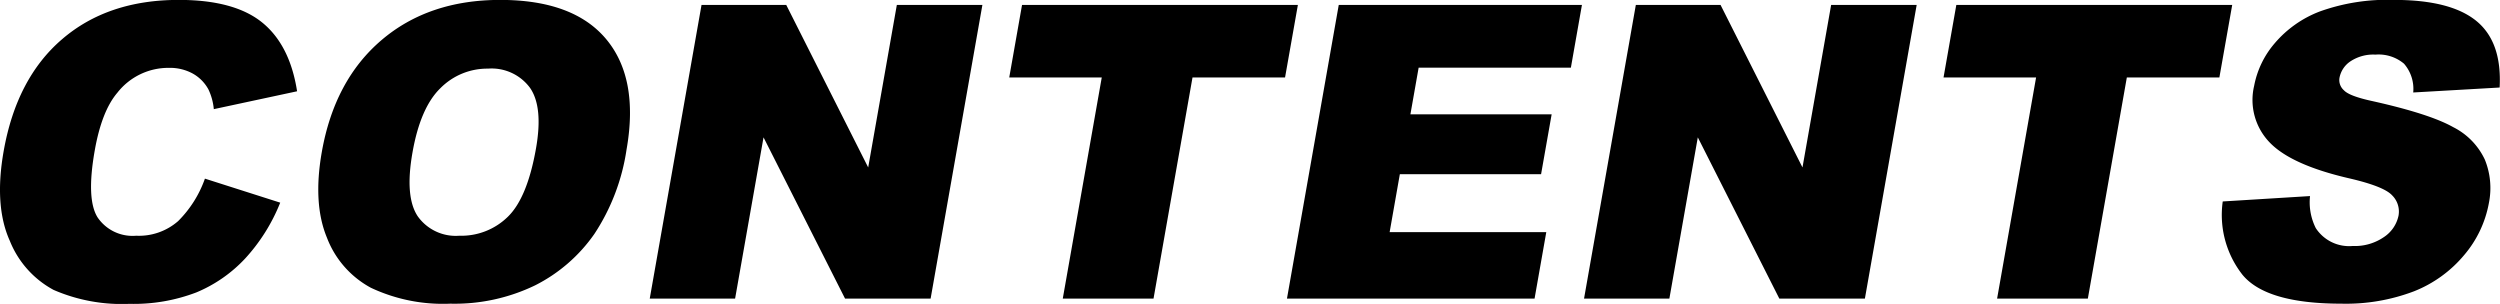
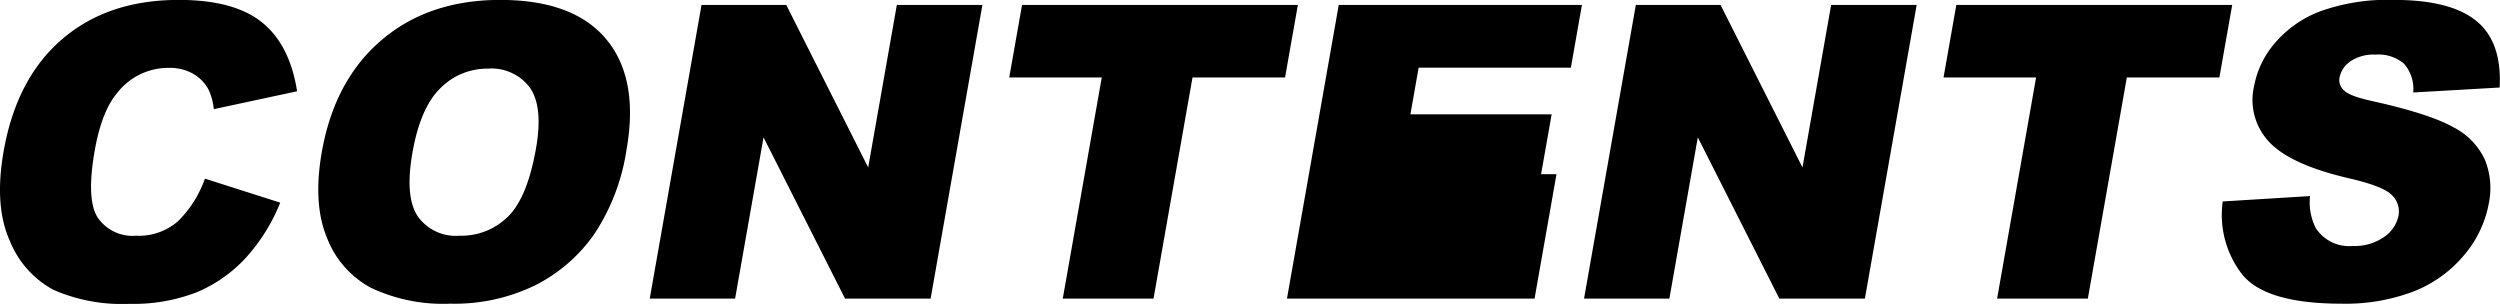
<svg xmlns="http://www.w3.org/2000/svg" width="292.5" height="35.56" viewBox="0 0 292.5 35.56">
  <defs>
    <style>
      .cls-1 {
        fill-rule: evenodd;
      }
    </style>
  </defs>
-   <path id="heading_1_contents.svg" class="cls-1" d="M559.935,2544.59a6.966,6.966,0,0,1-4.907,1.71,4.946,4.946,0,0,1-4.5-2.12c-0.907-1.41-1.024-4.03-.352-7.84q0.814-4.62,2.648-6.77a7.573,7.573,0,0,1,6.044-2.91,5.556,5.556,0,0,1,2.767.66,4.681,4.681,0,0,1,1.849,1.87,6.828,6.828,0,0,1,.626,2.3l9.743-2.09q-0.846-5.43-4.1-8.06t-9.744-2.63q-8.3,0-13.64,4.59-5.343,4.575-6.848,13.11-1.128,6.4.727,10.5a11.271,11.271,0,0,0,5.118,5.73,20.02,20.02,0,0,0,8.866,1.63,20.5,20.5,0,0,0,7.841-1.34,16.432,16.432,0,0,0,5.7-3.96,21.342,21.342,0,0,0,4.106-6.54l-8.809-2.81A13.189,13.189,0,0,1,559.935,2544.59Zm17.411,1.94a11.181,11.181,0,0,0,5.143,5.86,19.779,19.779,0,0,0,9.294,1.86,21.608,21.608,0,0,0,9.929-2.15,18.7,18.7,0,0,0,6.918-6,24.369,24.369,0,0,0,3.769-9.88q1.462-8.295-2.366-12.9t-12.406-4.61q-8.367,0-13.881,4.69t-7,13.1Q575.686,2542.53,577.346,2546.53Zm13.282-17.5a7.708,7.708,0,0,1,5.558-2.28,5.582,5.582,0,0,1,4.914,2.24c1.041,1.49,1.277,3.86.707,7.09q-1.017,5.775-3.284,7.99a7.774,7.774,0,0,1-5.69,2.23,5.452,5.452,0,0,1-4.861-2.27q-1.533-2.28-.615-7.48Q588.283,2531.3,590.628,2529.03Zm24.485,24.63H625.1l3.327-18.87,9.54,18.87h10.008l6.058-34.36H644.023l-3.351,19.01-9.586-19.01h-9.914Zm42.063-25.88H668l-4.563,25.88h10.618l4.562-25.88h10.828l1.5-8.48H658.672Zm32.492,25.88h28.969l1.372-7.78H701.681l1.194-6.78H719.4l1.236-7H704.111l0.963-5.46h17.812l1.294-7.34H695.727Zm34.758,0h9.984l3.327-18.87,9.54,18.87h10.008l6.059-34.36H753.336l-3.352,19.01L740.4,2519.3h-9.914Zm42.062-25.88h10.829l-4.563,25.88h10.617l4.563-25.88h10.828l1.5-8.48H767.984Zm34.977,23.09q2.779,3.375,11.545,3.38a22.4,22.4,0,0,0,8.528-1.45,14.669,14.669,0,0,0,5.855-4.23,12.96,12.96,0,0,0,2.9-6.09,8.833,8.833,0,0,0-.475-5.09,8.1,8.1,0,0,0-3.711-3.8q-2.74-1.545-9.437-3.04c-1.807-.39-2.92-0.81-3.34-1.27a1.587,1.587,0,0,1-.513-1.47,2.97,2.97,0,0,1,1.274-1.91,4.826,4.826,0,0,1,2.928-.79,4.616,4.616,0,0,1,3.341,1.06,4.485,4.485,0,0,1,1.081,3.37l10.111-.58c0.191-3.57-.722-6.16-2.739-7.8s-5.221-2.45-9.611-2.45a23.4,23.4,0,0,0-8.687,1.35,12.983,12.983,0,0,0-5.27,3.71,10.691,10.691,0,0,0-2.418,5,7.158,7.158,0,0,0,1.831,6.63q2.517,2.61,9.225,4.17c2.733,0.63,4.429,1.29,5.086,2a2.668,2.668,0,0,1,.751,2.39,3.976,3.976,0,0,1-1.667,2.47,5.989,5.989,0,0,1-3.692,1.07,4.659,4.659,0,0,1-4.32-2.09,6.749,6.749,0,0,1-.674-3.75l-10.213.63A11.337,11.337,0,0,0,801.465,2550.87Z" transform="translate(-539.094 -2518.72)" />
+   <path id="heading_1_contents.svg" class="cls-1" d="M559.935,2544.59a6.966,6.966,0,0,1-4.907,1.71,4.946,4.946,0,0,1-4.5-2.12c-0.907-1.41-1.024-4.03-.352-7.84q0.814-4.62,2.648-6.77a7.573,7.573,0,0,1,6.044-2.91,5.556,5.556,0,0,1,2.767.66,4.681,4.681,0,0,1,1.849,1.87,6.828,6.828,0,0,1,.626,2.3l9.743-2.09q-0.846-5.43-4.1-8.06t-9.744-2.63q-8.3,0-13.64,4.59-5.343,4.575-6.848,13.11-1.128,6.4.727,10.5a11.271,11.271,0,0,0,5.118,5.73,20.02,20.02,0,0,0,8.866,1.63,20.5,20.5,0,0,0,7.841-1.34,16.432,16.432,0,0,0,5.7-3.96,21.342,21.342,0,0,0,4.106-6.54l-8.809-2.81A13.189,13.189,0,0,1,559.935,2544.59Zm17.411,1.94a11.181,11.181,0,0,0,5.143,5.86,19.779,19.779,0,0,0,9.294,1.86,21.608,21.608,0,0,0,9.929-2.15,18.7,18.7,0,0,0,6.918-6,24.369,24.369,0,0,0,3.769-9.88q1.462-8.295-2.366-12.9t-12.406-4.61q-8.367,0-13.881,4.69t-7,13.1Q575.686,2542.53,577.346,2546.53Zm13.282-17.5a7.708,7.708,0,0,1,5.558-2.28,5.582,5.582,0,0,1,4.914,2.24c1.041,1.49,1.277,3.86.707,7.09q-1.017,5.775-3.284,7.99a7.774,7.774,0,0,1-5.69,2.23,5.452,5.452,0,0,1-4.861-2.27q-1.533-2.28-.615-7.48Q588.283,2531.3,590.628,2529.03Zm24.485,24.63H625.1l3.327-18.87,9.54,18.87h10.008l6.058-34.36H644.023l-3.351,19.01-9.586-19.01h-9.914Zm42.063-25.88H668l-4.563,25.88h10.618l4.562-25.88h10.828l1.5-8.48H658.672Zm32.492,25.88h28.969l1.372-7.78l1.194-6.78H719.4l1.236-7H704.111l0.963-5.46h17.812l1.294-7.34H695.727Zm34.758,0h9.984l3.327-18.87,9.54,18.87h10.008l6.059-34.36H753.336l-3.352,19.01L740.4,2519.3h-9.914Zm42.062-25.88h10.829l-4.563,25.88h10.617l4.563-25.88h10.828l1.5-8.48H767.984Zm34.977,23.09q2.779,3.375,11.545,3.38a22.4,22.4,0,0,0,8.528-1.45,14.669,14.669,0,0,0,5.855-4.23,12.96,12.96,0,0,0,2.9-6.09,8.833,8.833,0,0,0-.475-5.09,8.1,8.1,0,0,0-3.711-3.8q-2.74-1.545-9.437-3.04c-1.807-.39-2.92-0.81-3.34-1.27a1.587,1.587,0,0,1-.513-1.47,2.97,2.97,0,0,1,1.274-1.91,4.826,4.826,0,0,1,2.928-.79,4.616,4.616,0,0,1,3.341,1.06,4.485,4.485,0,0,1,1.081,3.37l10.111-.58c0.191-3.57-.722-6.16-2.739-7.8s-5.221-2.45-9.611-2.45a23.4,23.4,0,0,0-8.687,1.35,12.983,12.983,0,0,0-5.27,3.71,10.691,10.691,0,0,0-2.418,5,7.158,7.158,0,0,0,1.831,6.63q2.517,2.61,9.225,4.17c2.733,0.63,4.429,1.29,5.086,2a2.668,2.668,0,0,1,.751,2.39,3.976,3.976,0,0,1-1.667,2.47,5.989,5.989,0,0,1-3.692,1.07,4.659,4.659,0,0,1-4.32-2.09,6.749,6.749,0,0,1-.674-3.75l-10.213.63A11.337,11.337,0,0,0,801.465,2550.87Z" transform="translate(-539.094 -2518.72)" />
</svg>